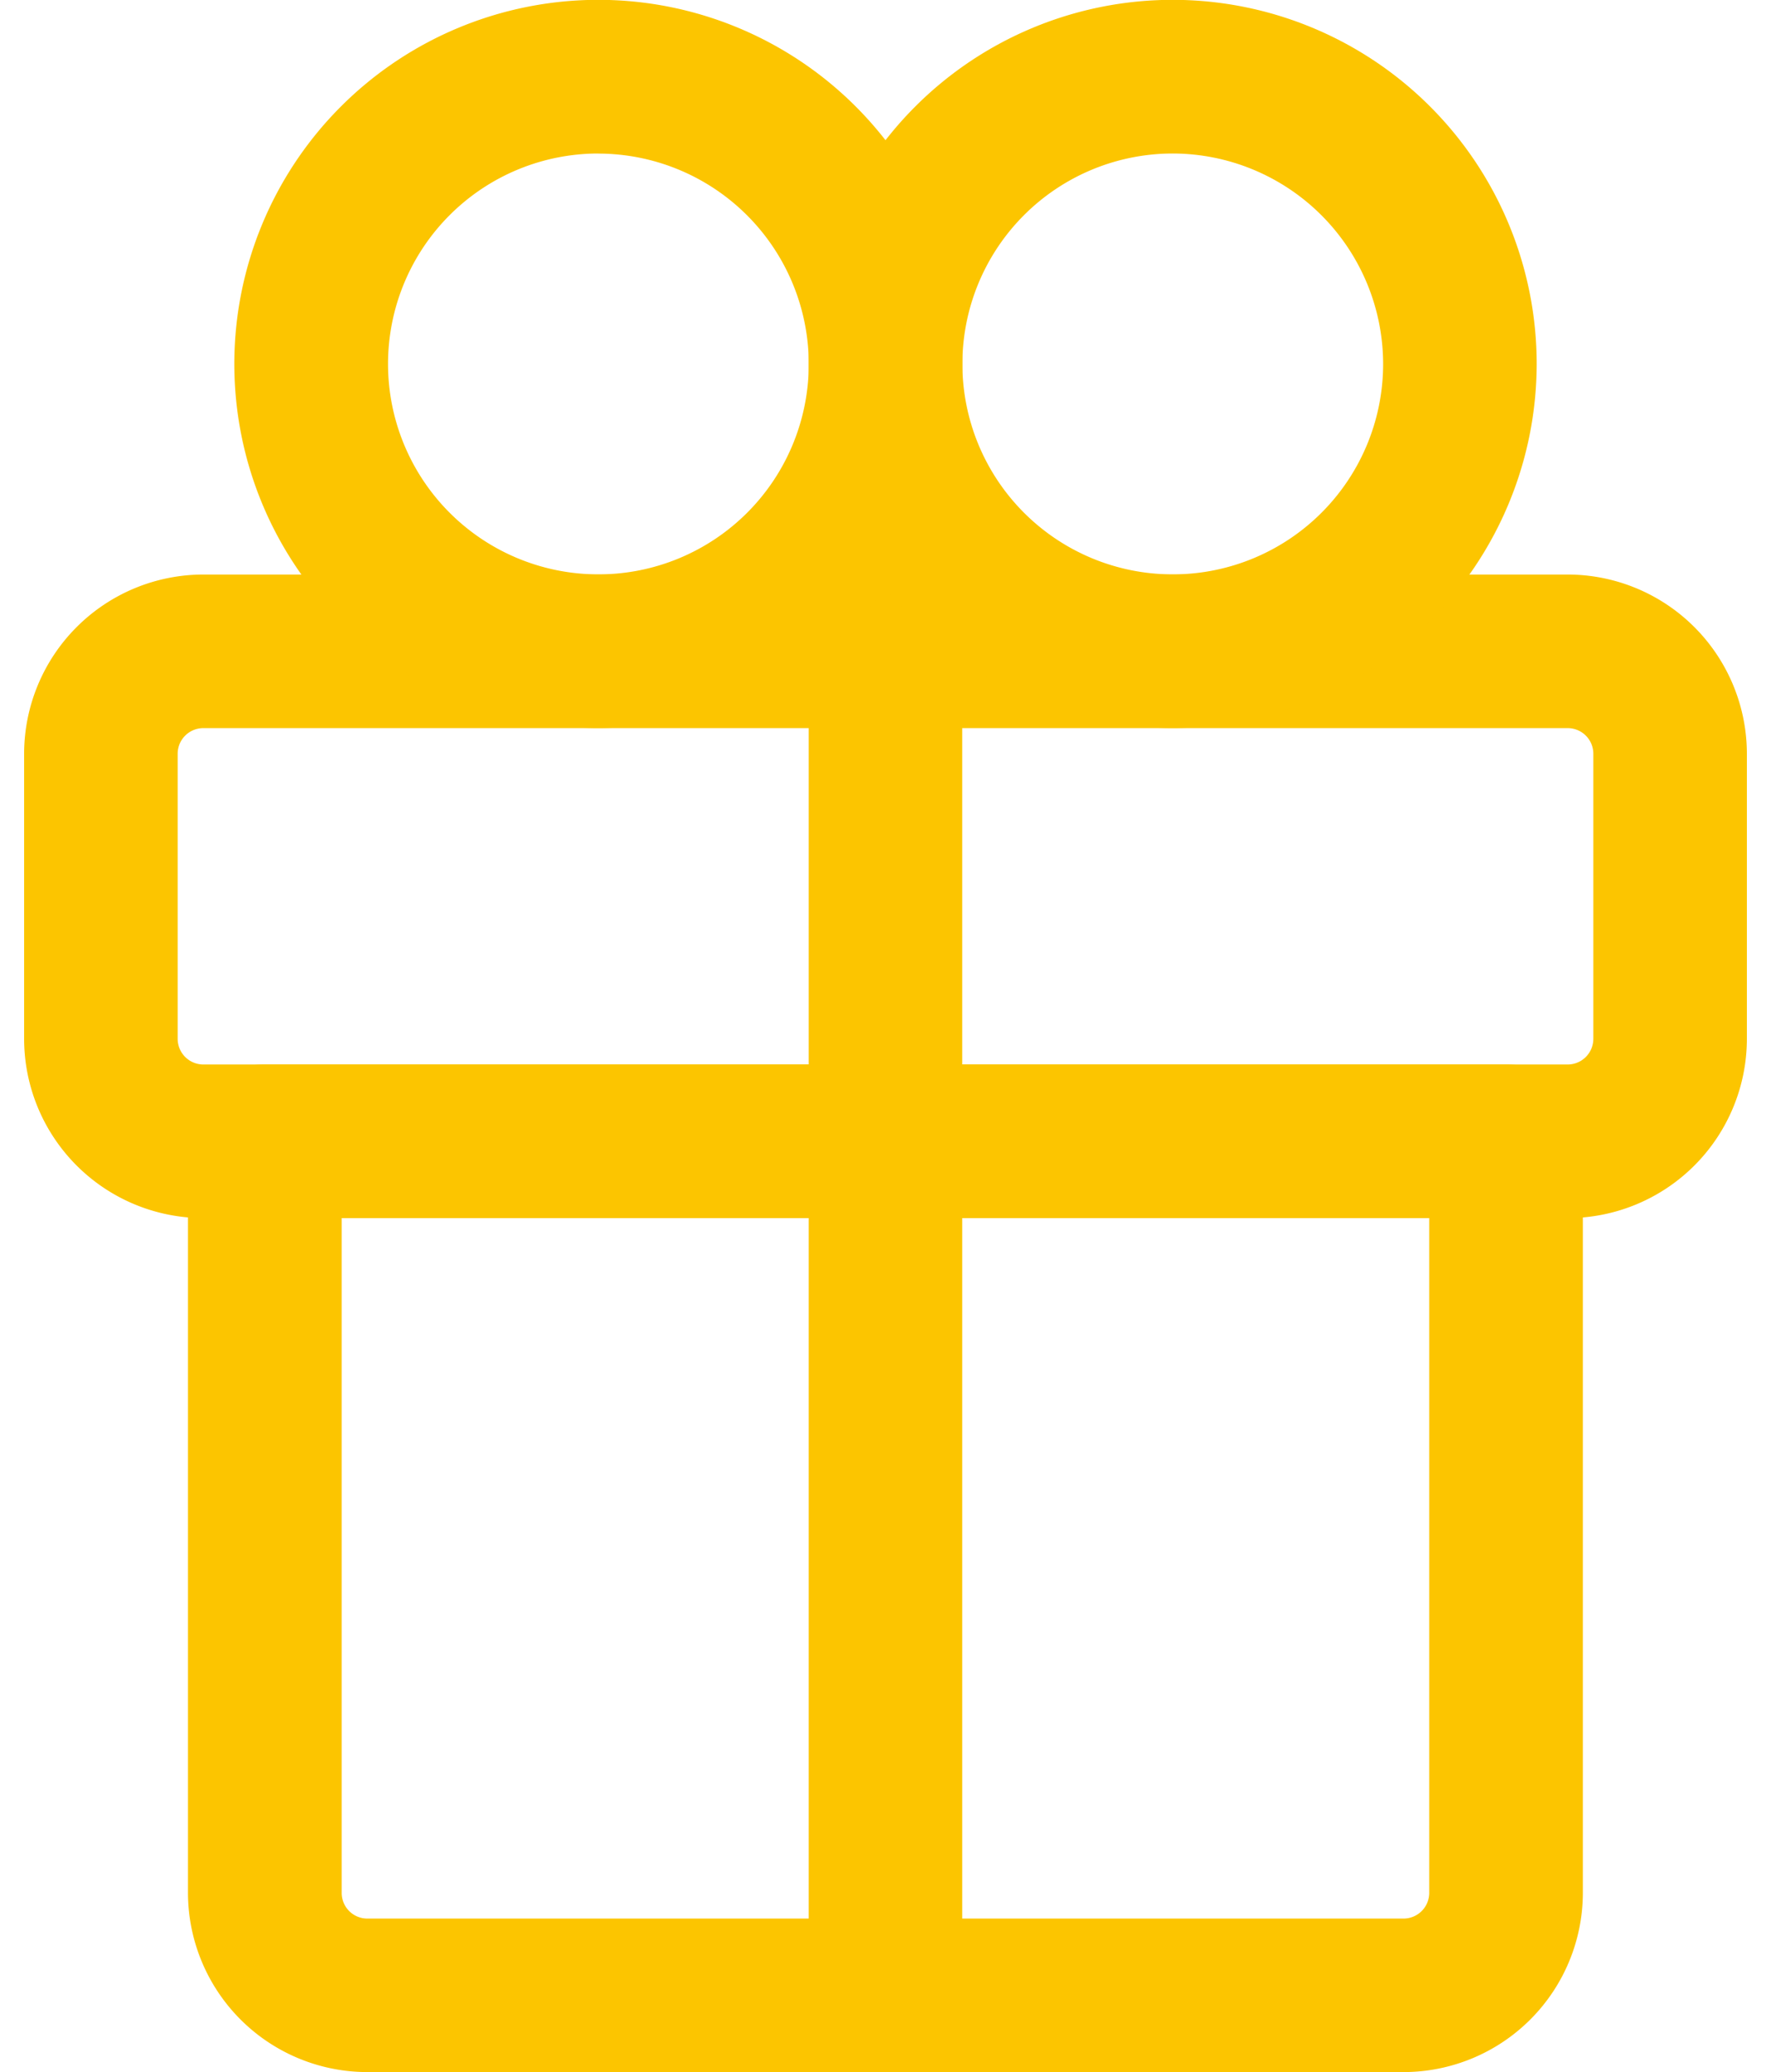
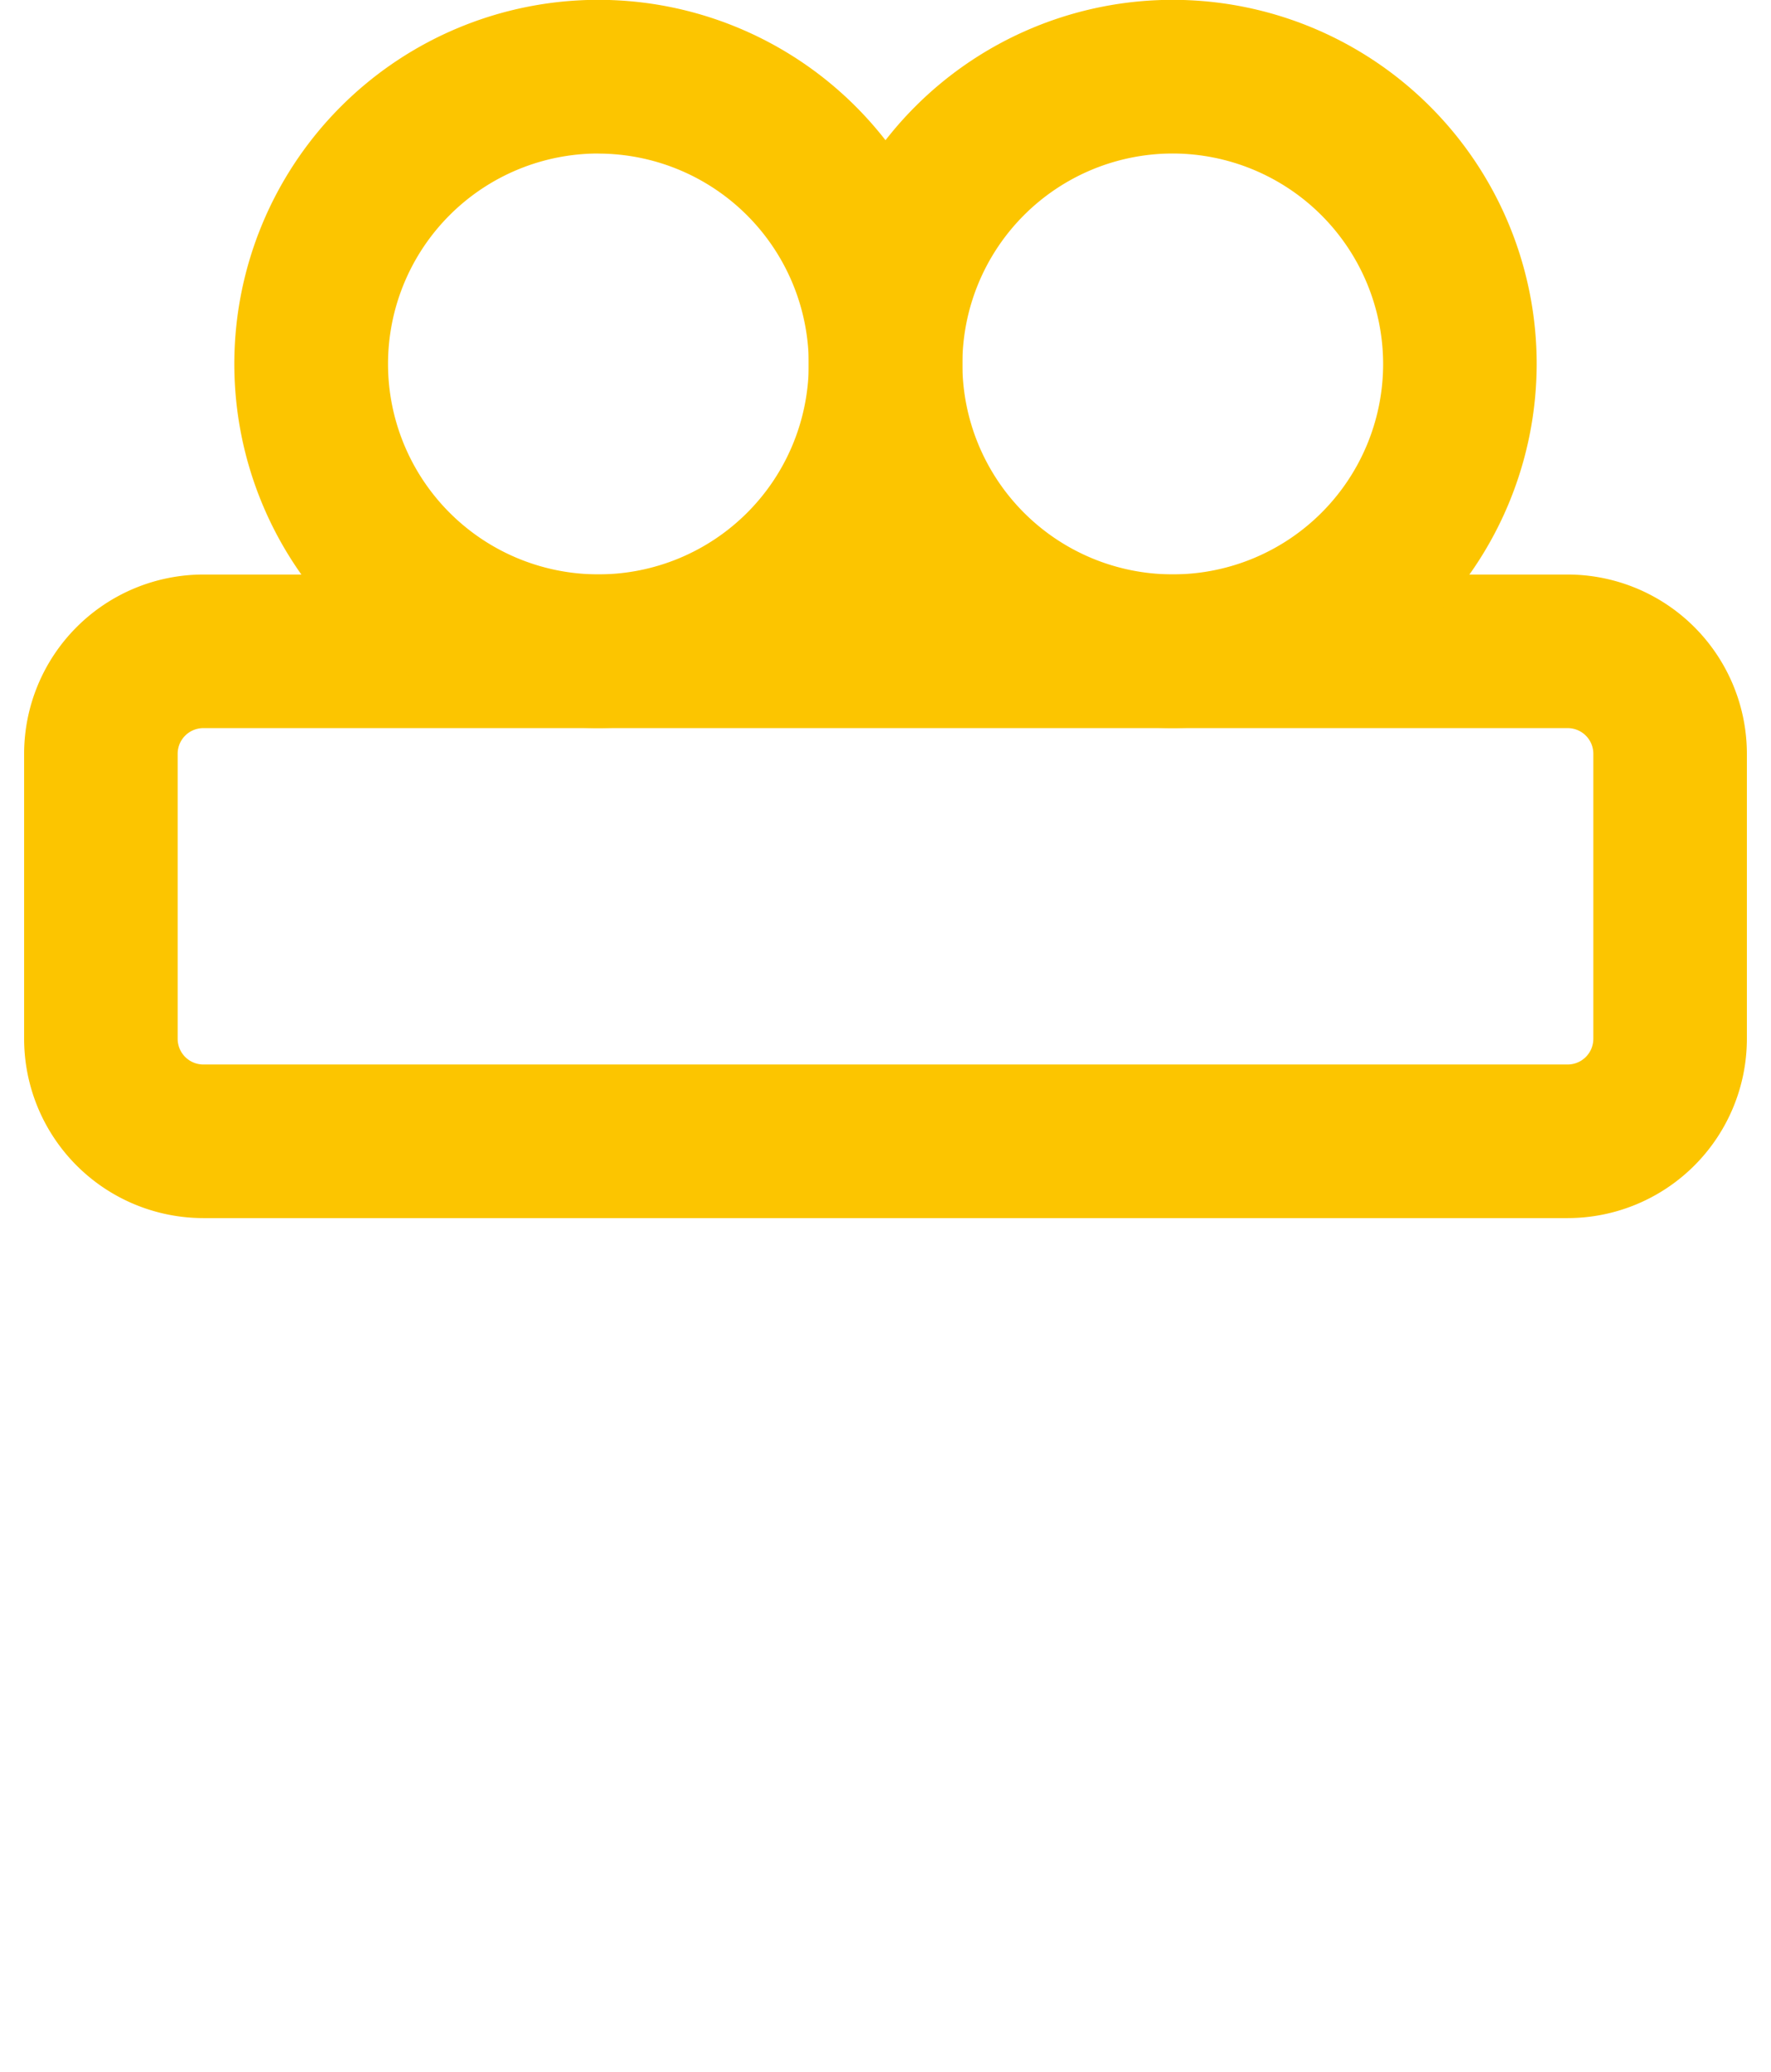
<svg xmlns="http://www.w3.org/2000/svg" height="25" viewBox="0 0 21.374 25.7">
  <defs>
    <clipPath id="clip-path">
      <rect id="Rectangle_7137" data-name="Rectangle 7137" width="21.374" height="25.7" fill="#fcc500" />
    </clipPath>
  </defs>
  <g id="Group_10277" data-name="Group 10277" transform="translate(0 0.001)">
    <g id="Group_10164" data-name="Group 10164" transform="translate(0 -0.001)" clip-path="url(#clip-path)">
-       <path id="Path_17596" data-name="Path 17596" d="M16.683,22.892H3.825A2.226,2.226,0,0,1,1.6,20.669V11.347a.953.953,0,0,1,.953-.953h15.4a.954.954,0,0,1,.953.953v9.322a2.226,2.226,0,0,1-2.223,2.223M3.507,12.3v8.37a.318.318,0,0,0,.318.318H16.683A.319.319,0,0,0,17,20.669V12.3Z" transform="translate(0.433 2.808)" fill="#fcc500" />
      <path id="Path_17597" data-name="Path 17597" d="M19.151,13.592H2.223A2.225,2.225,0,0,1,0,11.369V7.833A2.225,2.225,0,0,1,2.223,5.61H19.151a2.225,2.225,0,0,1,2.223,2.223v3.536a2.225,2.225,0,0,1-2.223,2.223M2.223,7.515a.318.318,0,0,0-.318.318v3.536a.319.319,0,0,0,.318.318H19.151a.319.319,0,0,0,.318-.318V7.833a.318.318,0,0,0-.318-.318Z" transform="translate(0 1.516)" fill="#fcc500" />
-       <path id="Path_17598" data-name="Path 17598" d="M8.616,24.184a.953.953,0,0,1-.953-.953V6.562a.953.953,0,0,1,1.905,0v16.67a.953.953,0,0,1-.953.953" transform="translate(2.071 1.515)" fill="#fcc500" />
      <path id="Path_17599" data-name="Path 17599" d="M12.179,9.031a4.516,4.516,0,1,1,4.516-4.516,4.521,4.521,0,0,1-4.516,4.516m0-7.126a2.61,2.61,0,1,0,2.611,2.61,2.614,2.614,0,0,0-2.611-2.61" transform="translate(2.071 -0.001)" fill="#fcc500" />
      <path id="Path_17600" data-name="Path 17600" d="M6.569,9.031a4.516,4.516,0,1,1,4.516-4.516A4.521,4.521,0,0,1,6.569,9.031m0-7.126A2.61,2.61,0,1,0,9.18,4.516a2.614,2.614,0,0,0-2.611-2.61" transform="translate(0.555 -0.001)" fill="#fcc500" />
    </g>
  </g>
</svg>